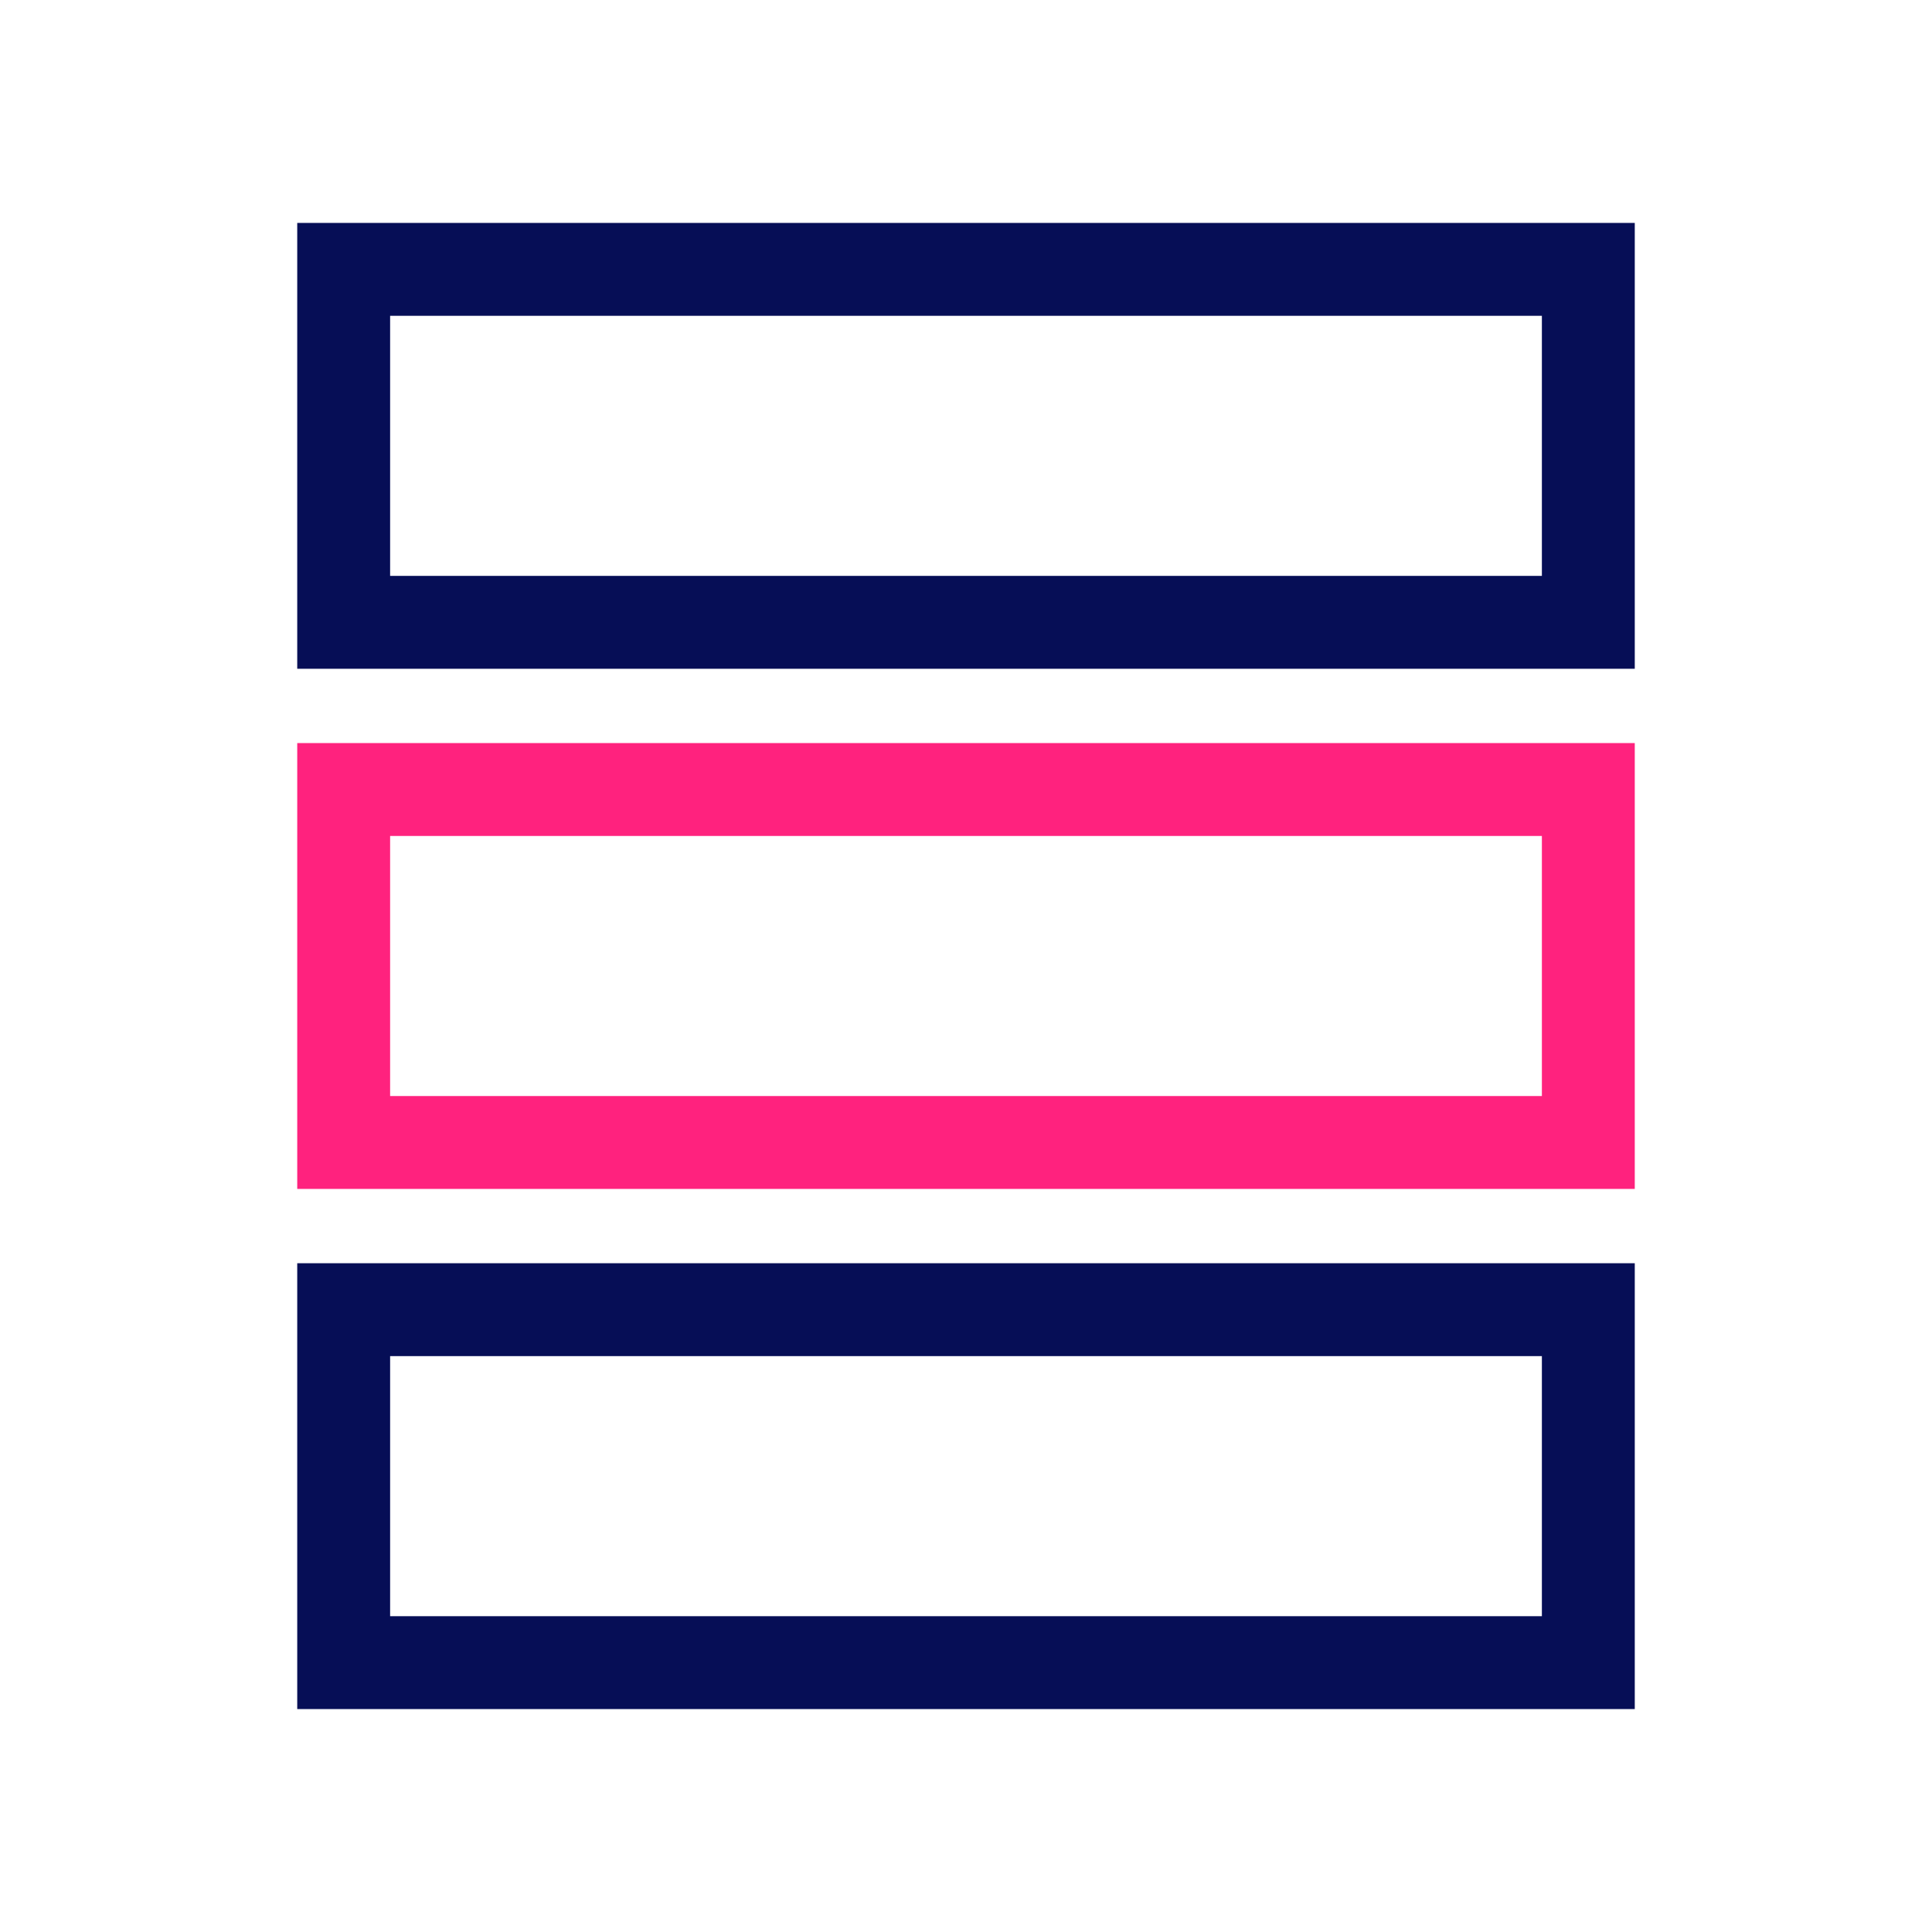
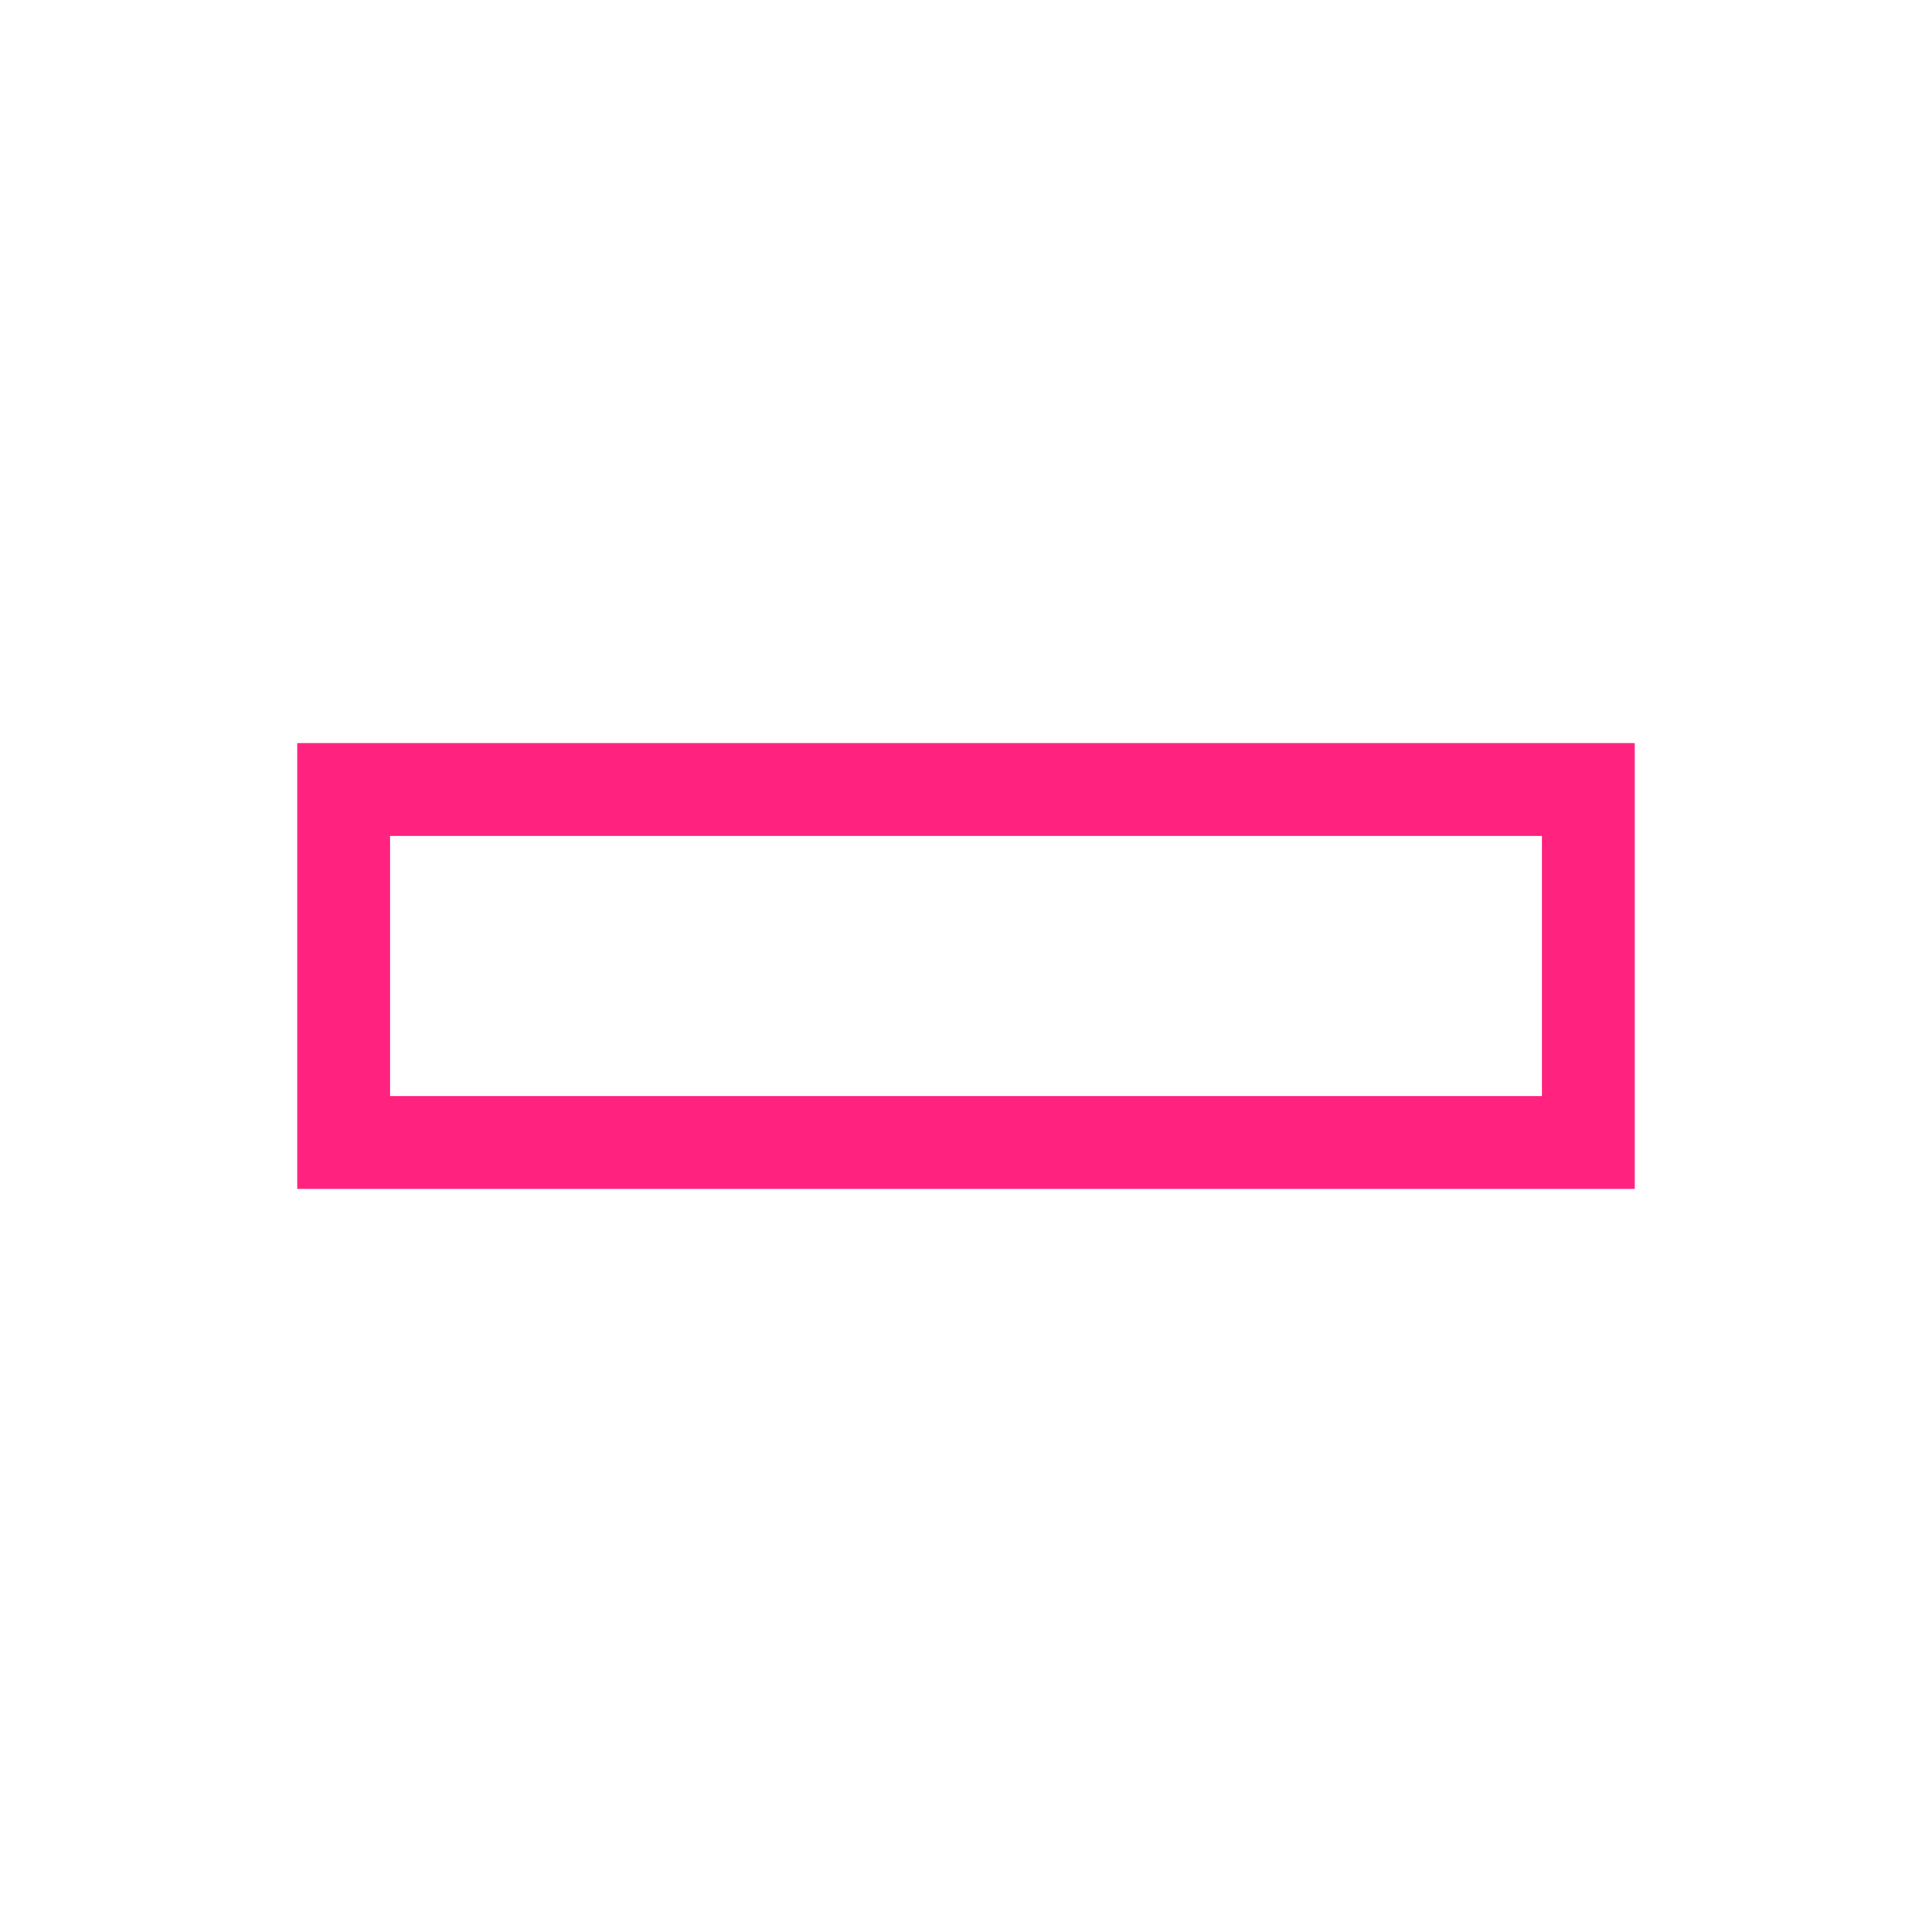
<svg xmlns="http://www.w3.org/2000/svg" viewBox="0 0 52 52">
-   <path d=" M 8 34 L 44 34 L 44 46 L 8 46 L 8 34 Z  M 10.5 36.5 L 10.5 43.5 L 41.5 43.5 L 41.5 36.5 L 10.5 36.5 Z " fill="rgb(6,14,86)" />
  <path d=" M 8 20 L 44 20 L 44 32 L 8 32 L 8 20 Z  M 10.5 22.5 L 10.5 29.5 L 41.5 29.5 L 41.5 22.5 L 10.5 22.5 Z " fill="rgb(255,34,126)" />
-   <path d=" M 8 6 L 44 6 L 44 18 L 8 18 L 8 6 Z  M 10.5 8.5 L 10.5 15.5 L 41.5 15.5 L 41.5 8.5 L 10.5 8.5 Z " fill="rgb(6,14,86)" />
</svg>